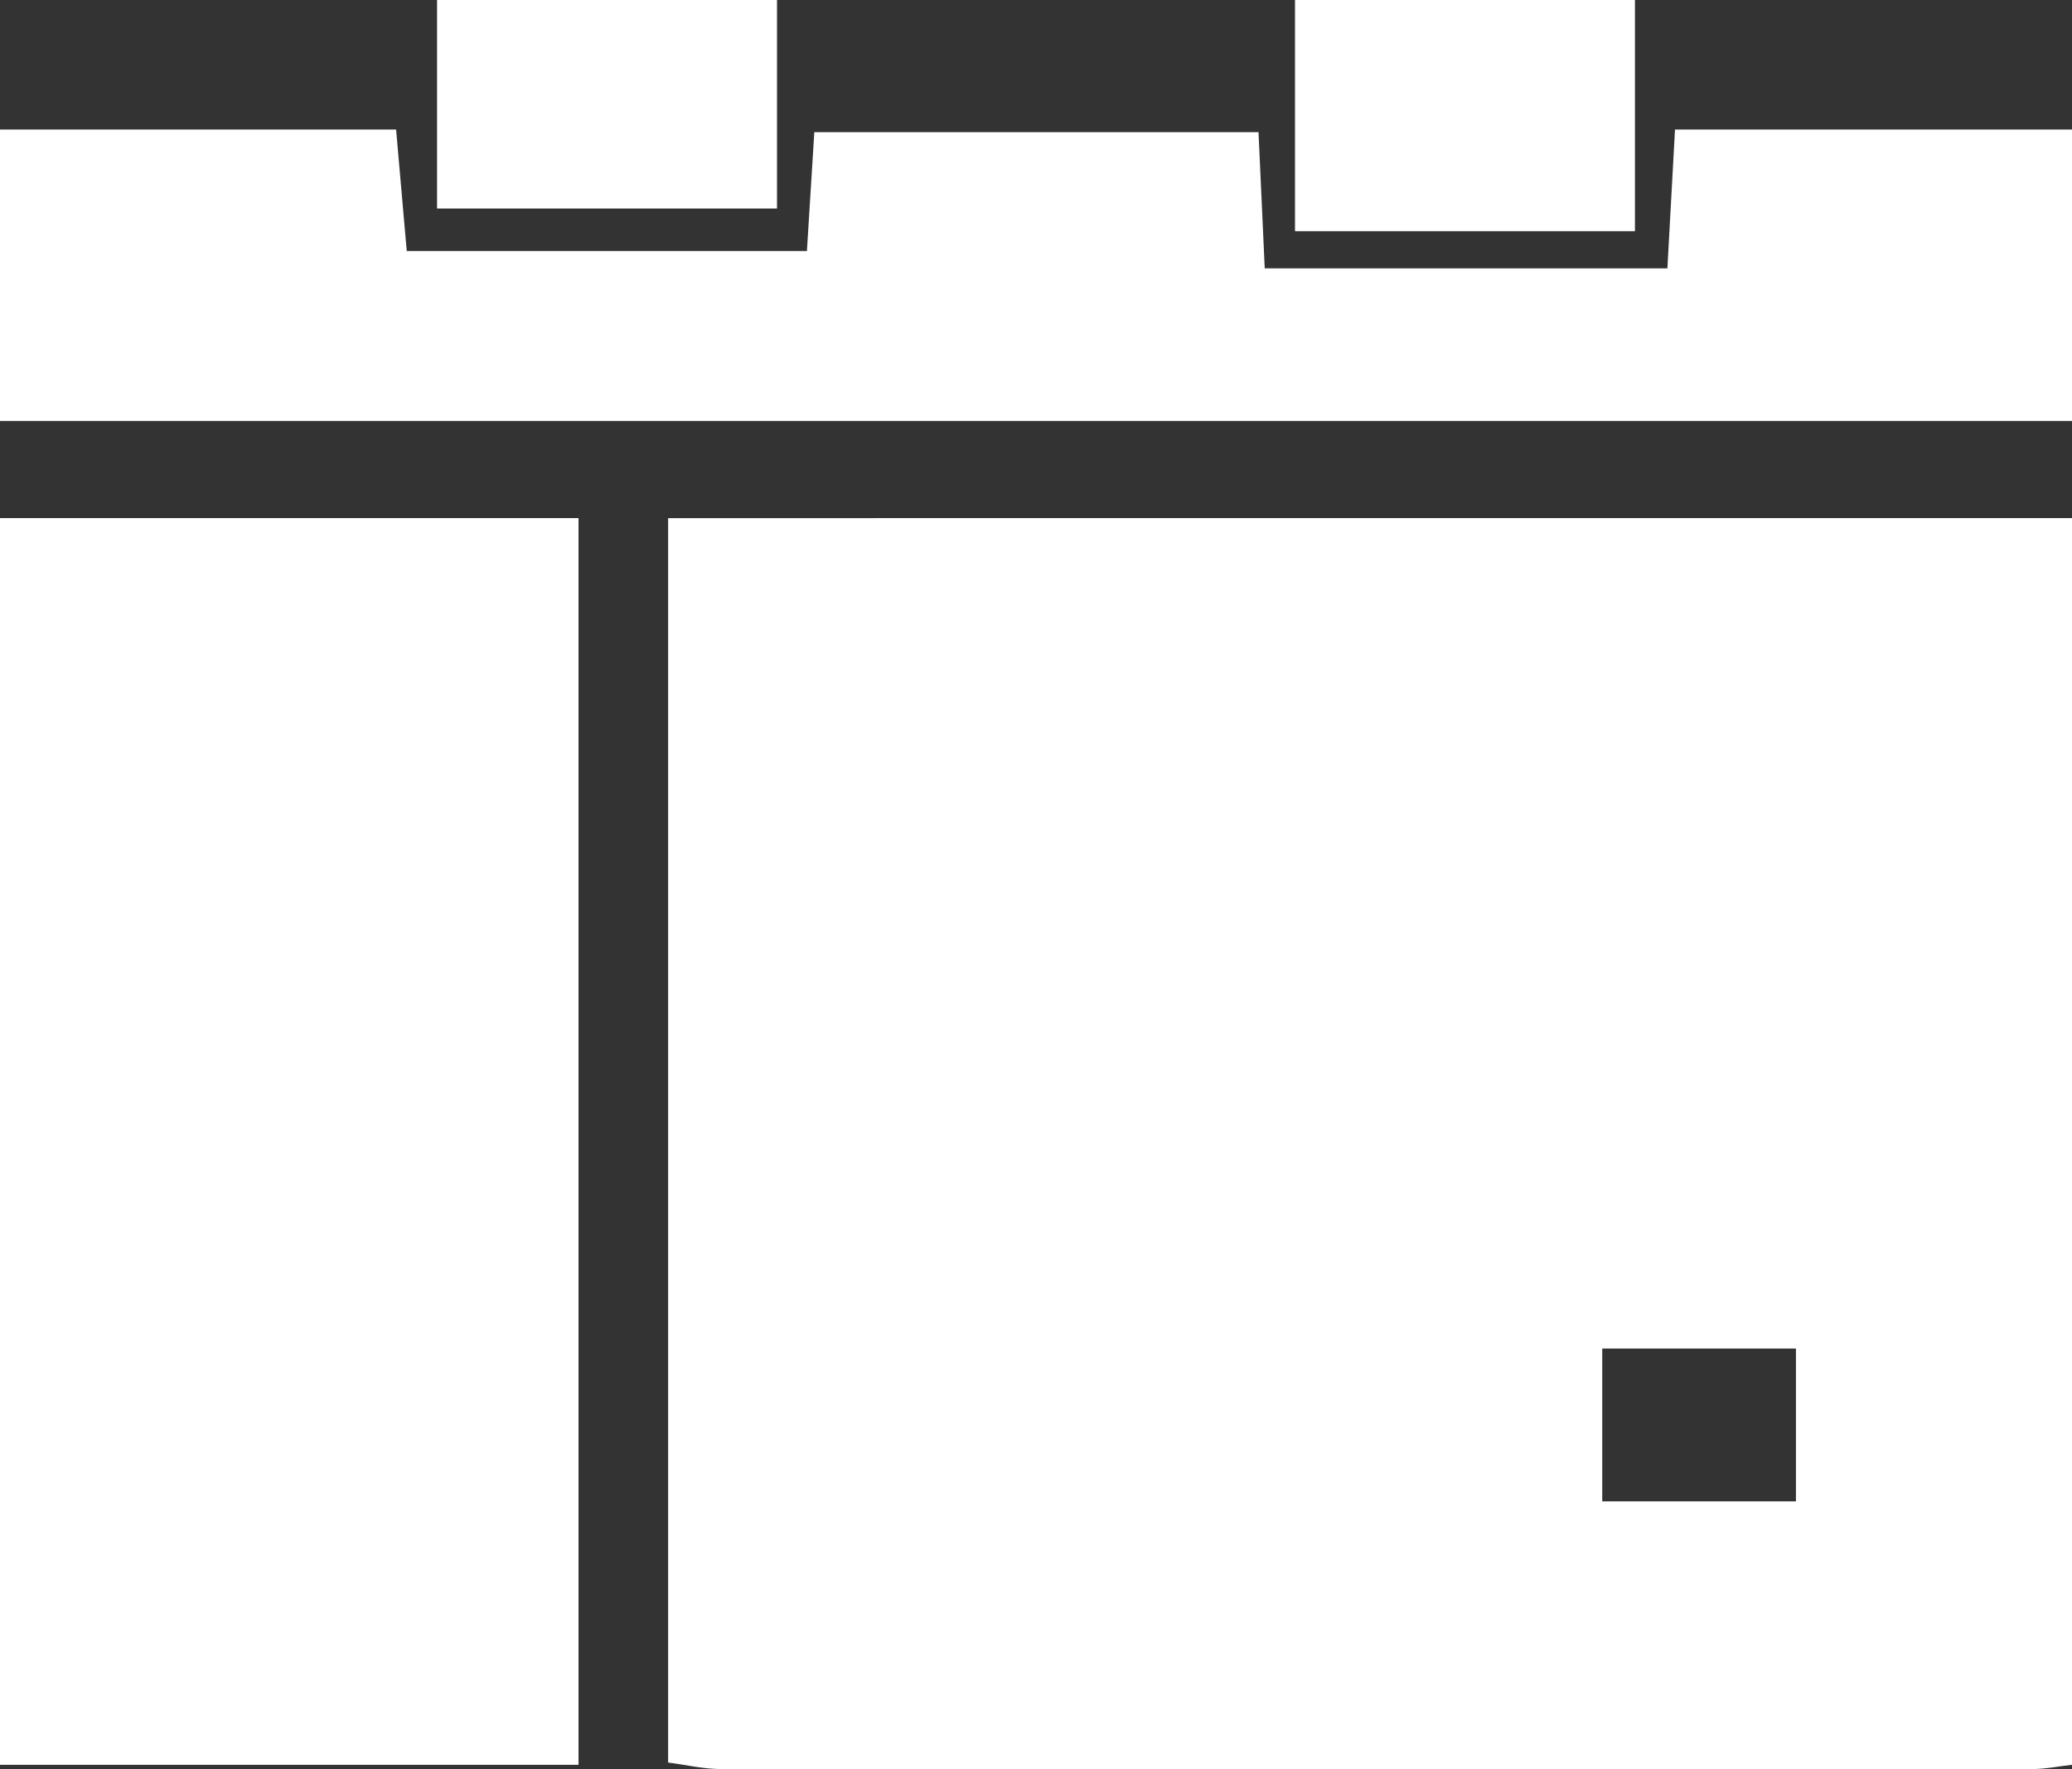
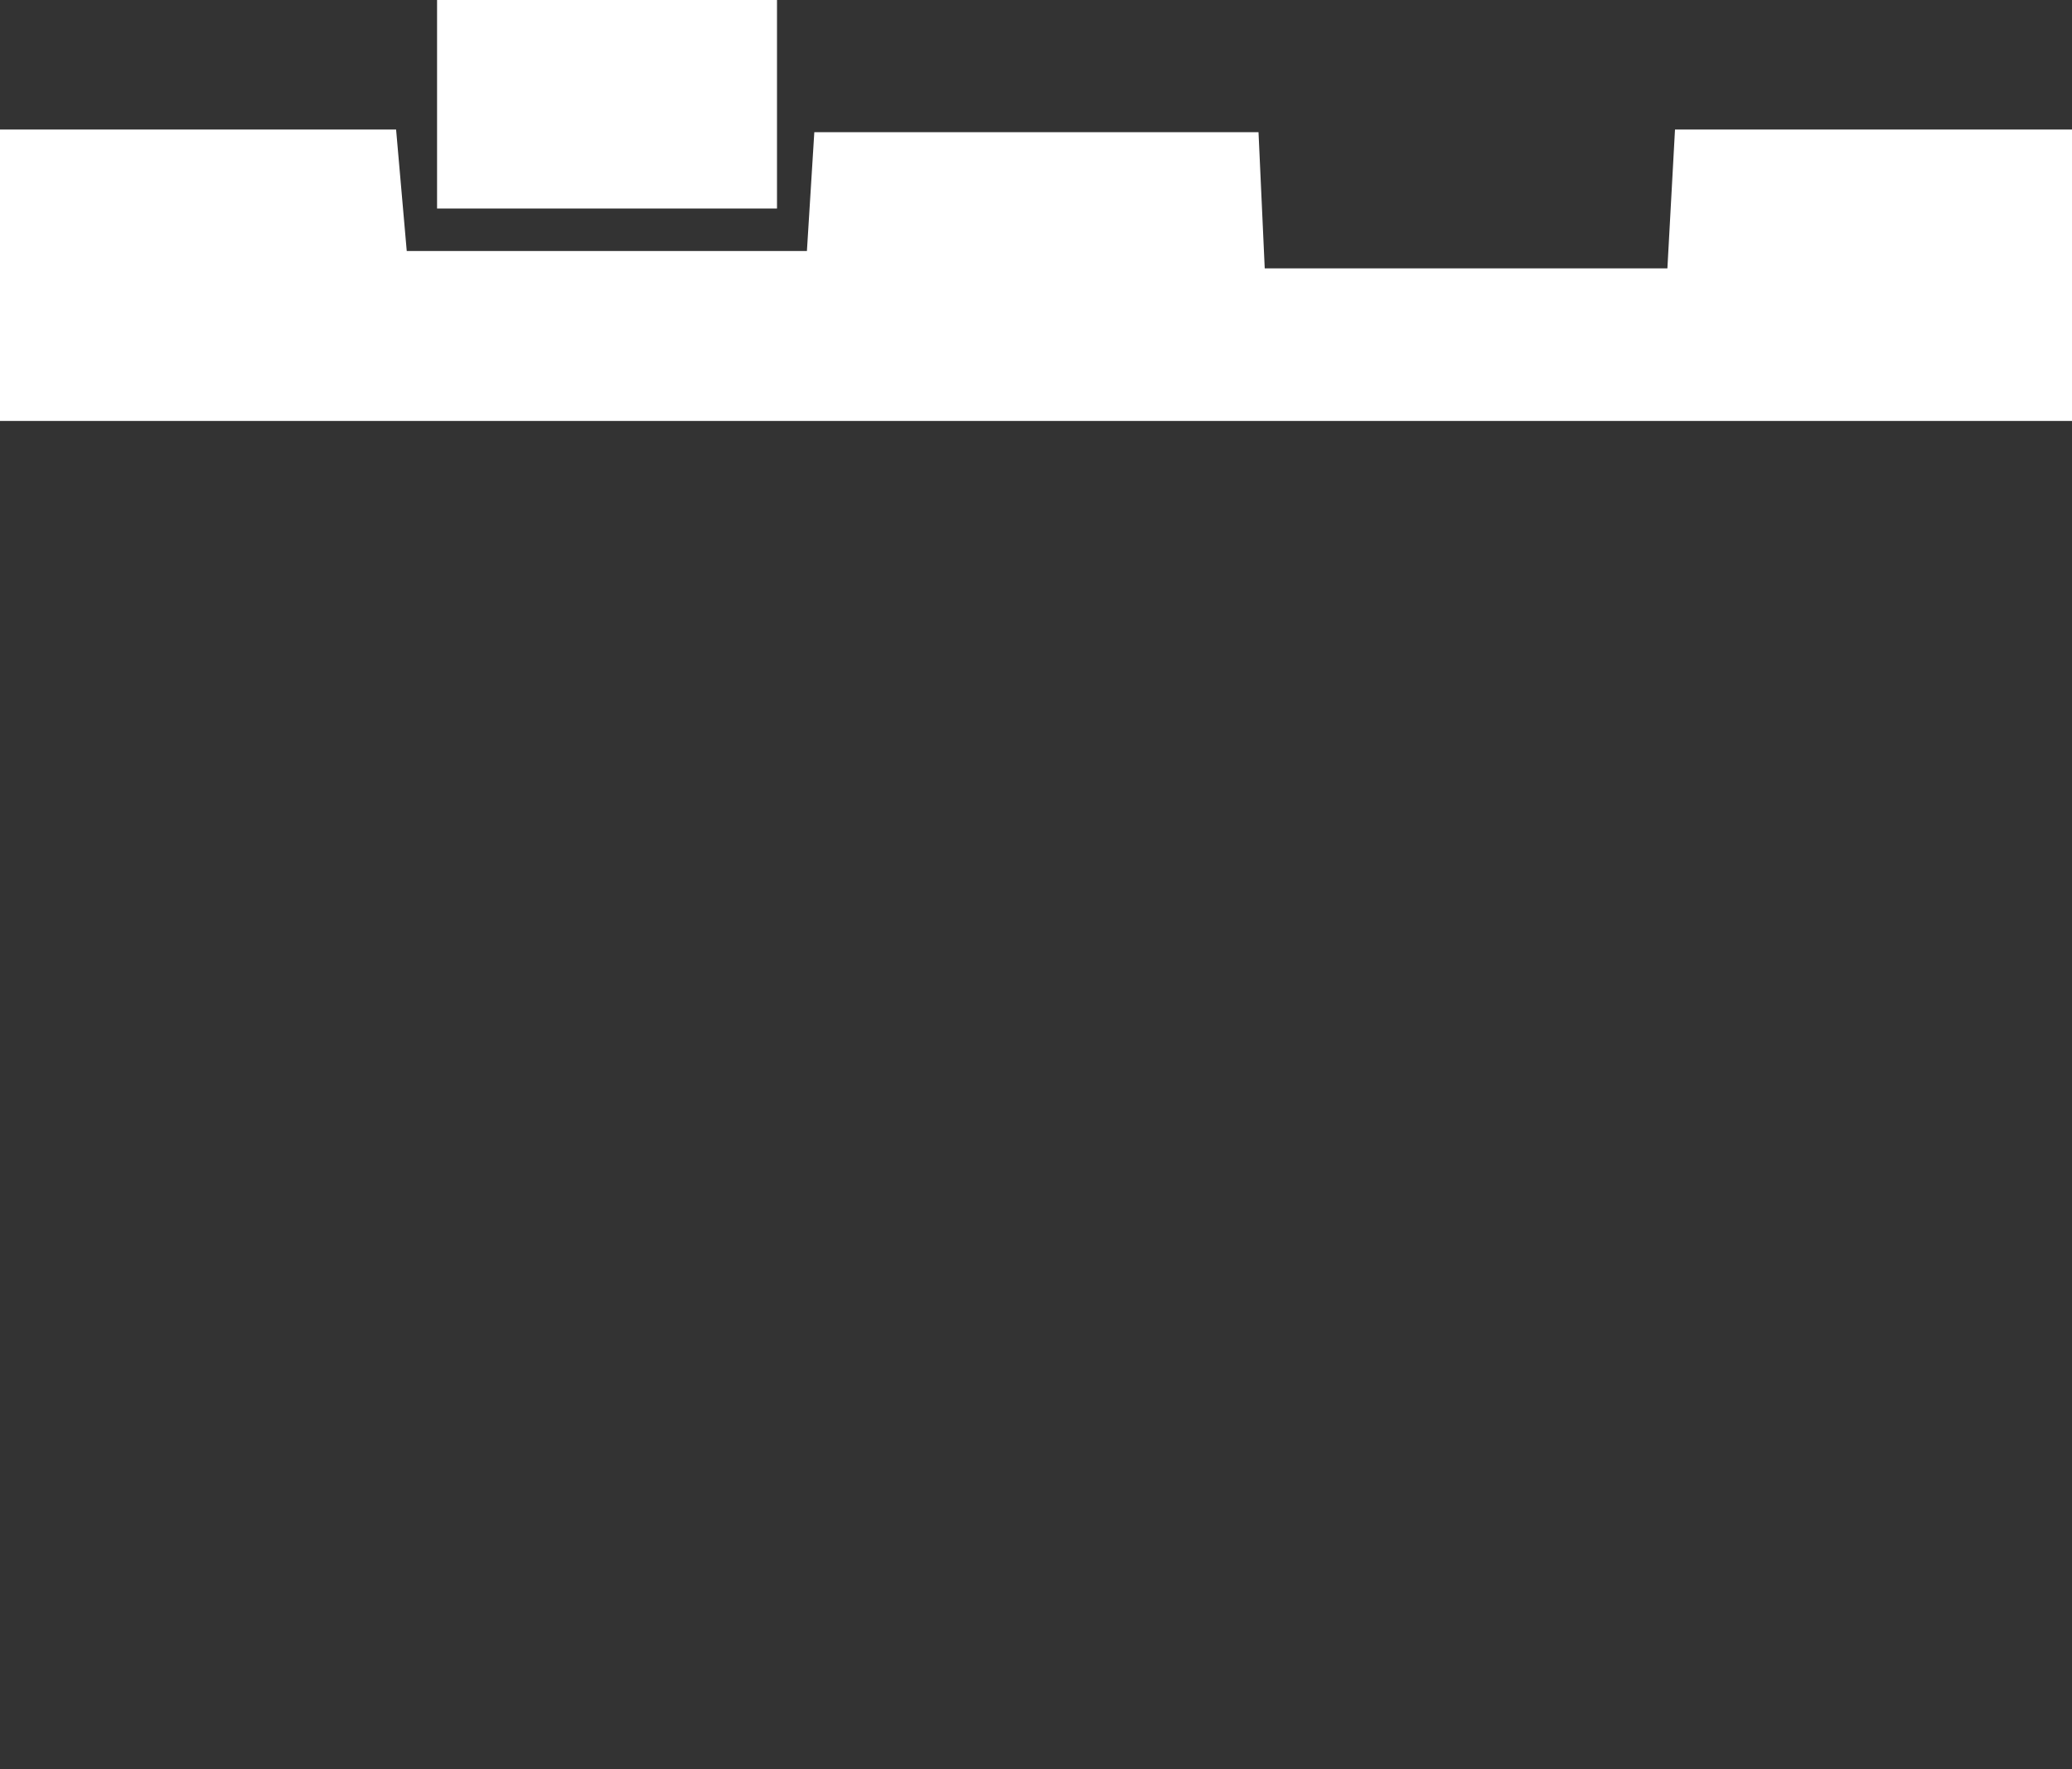
<svg xmlns="http://www.w3.org/2000/svg" version="1.1" id="Layer_1" x="0px" y="0px" width="128px" height="109.277px" viewBox="0 0 128 109.277" enable-background="new 0 0 128 109.277" xml:space="preserve">
  <rect x="0" y="0" width="128" height="109.277" fill="#333333" stroke="none" />
  <g>
-     <path fill="#FFFFFF" d="M128,32c0,25.667,0,51.333,0,77c-0.824,0.092-1.648,0.265-2.475,0.265   c-26.991,0.017-53.982,0.021-80.975-0.001c-1.099-0.001-2.196-0.265-3.276-0.403c0-25.729,0-51.121,0-76.859   C70.411,32,99.205,32,128,32z M98.98,92.731c4.428,0,8.273,0,11.967,0c0-3.461,0-6.495,0-9.44c-4.256,0-8.104,0-11.967,0   C98.98,86.629,98.98,89.559,98.98,92.731z" />
-     <path fill="#FFFFFF" d="M0,109c0-25.667,0-51.333,0-77c11.904,0,23.81,0,35.739,0c0,26.064,0,51.535,0,77   C23.557,109,11.778,109,0,109z" />
    <path fill="#FFFFFF" d="M128,8c0,6,0,12,0,18c-42.666,0-85.334,0-128,0c0-6,0-12,0-18c8.086,0,16.172,0,24.469,0   c0.24,2.748,0.449,5.128,0.658,7.505c8.504,0,16.559,0,24.721,0c0.163-2.615,0.305-4.886,0.457-7.34c9.283,0,18.287,0,27.441,0   c0.143,3.108,0.268,5.834,0.384,8.41c8.69,0,16.743,0,24.875,0c0.163-2.983,0.308-5.592,0.47-8.575C111.83,8,119.915,8,128,8z" />
-     <path fill="#FFFFFF" d="M101,0c0,4.646,0,9.293,0,14.277c-7.074,0-13.79,0-21,0C80,9.274,80,4.637,80,0C87,0,94,0,101,0z" />
    <path fill="#FFFFFF" d="M48,0c0,4.138,0,8.275,0,12.879c-7.06,0-13.733,0-21,0C27,8.553,27,4.276,27,0C34,0,41,0,48,0z" />
  </g>
</svg>